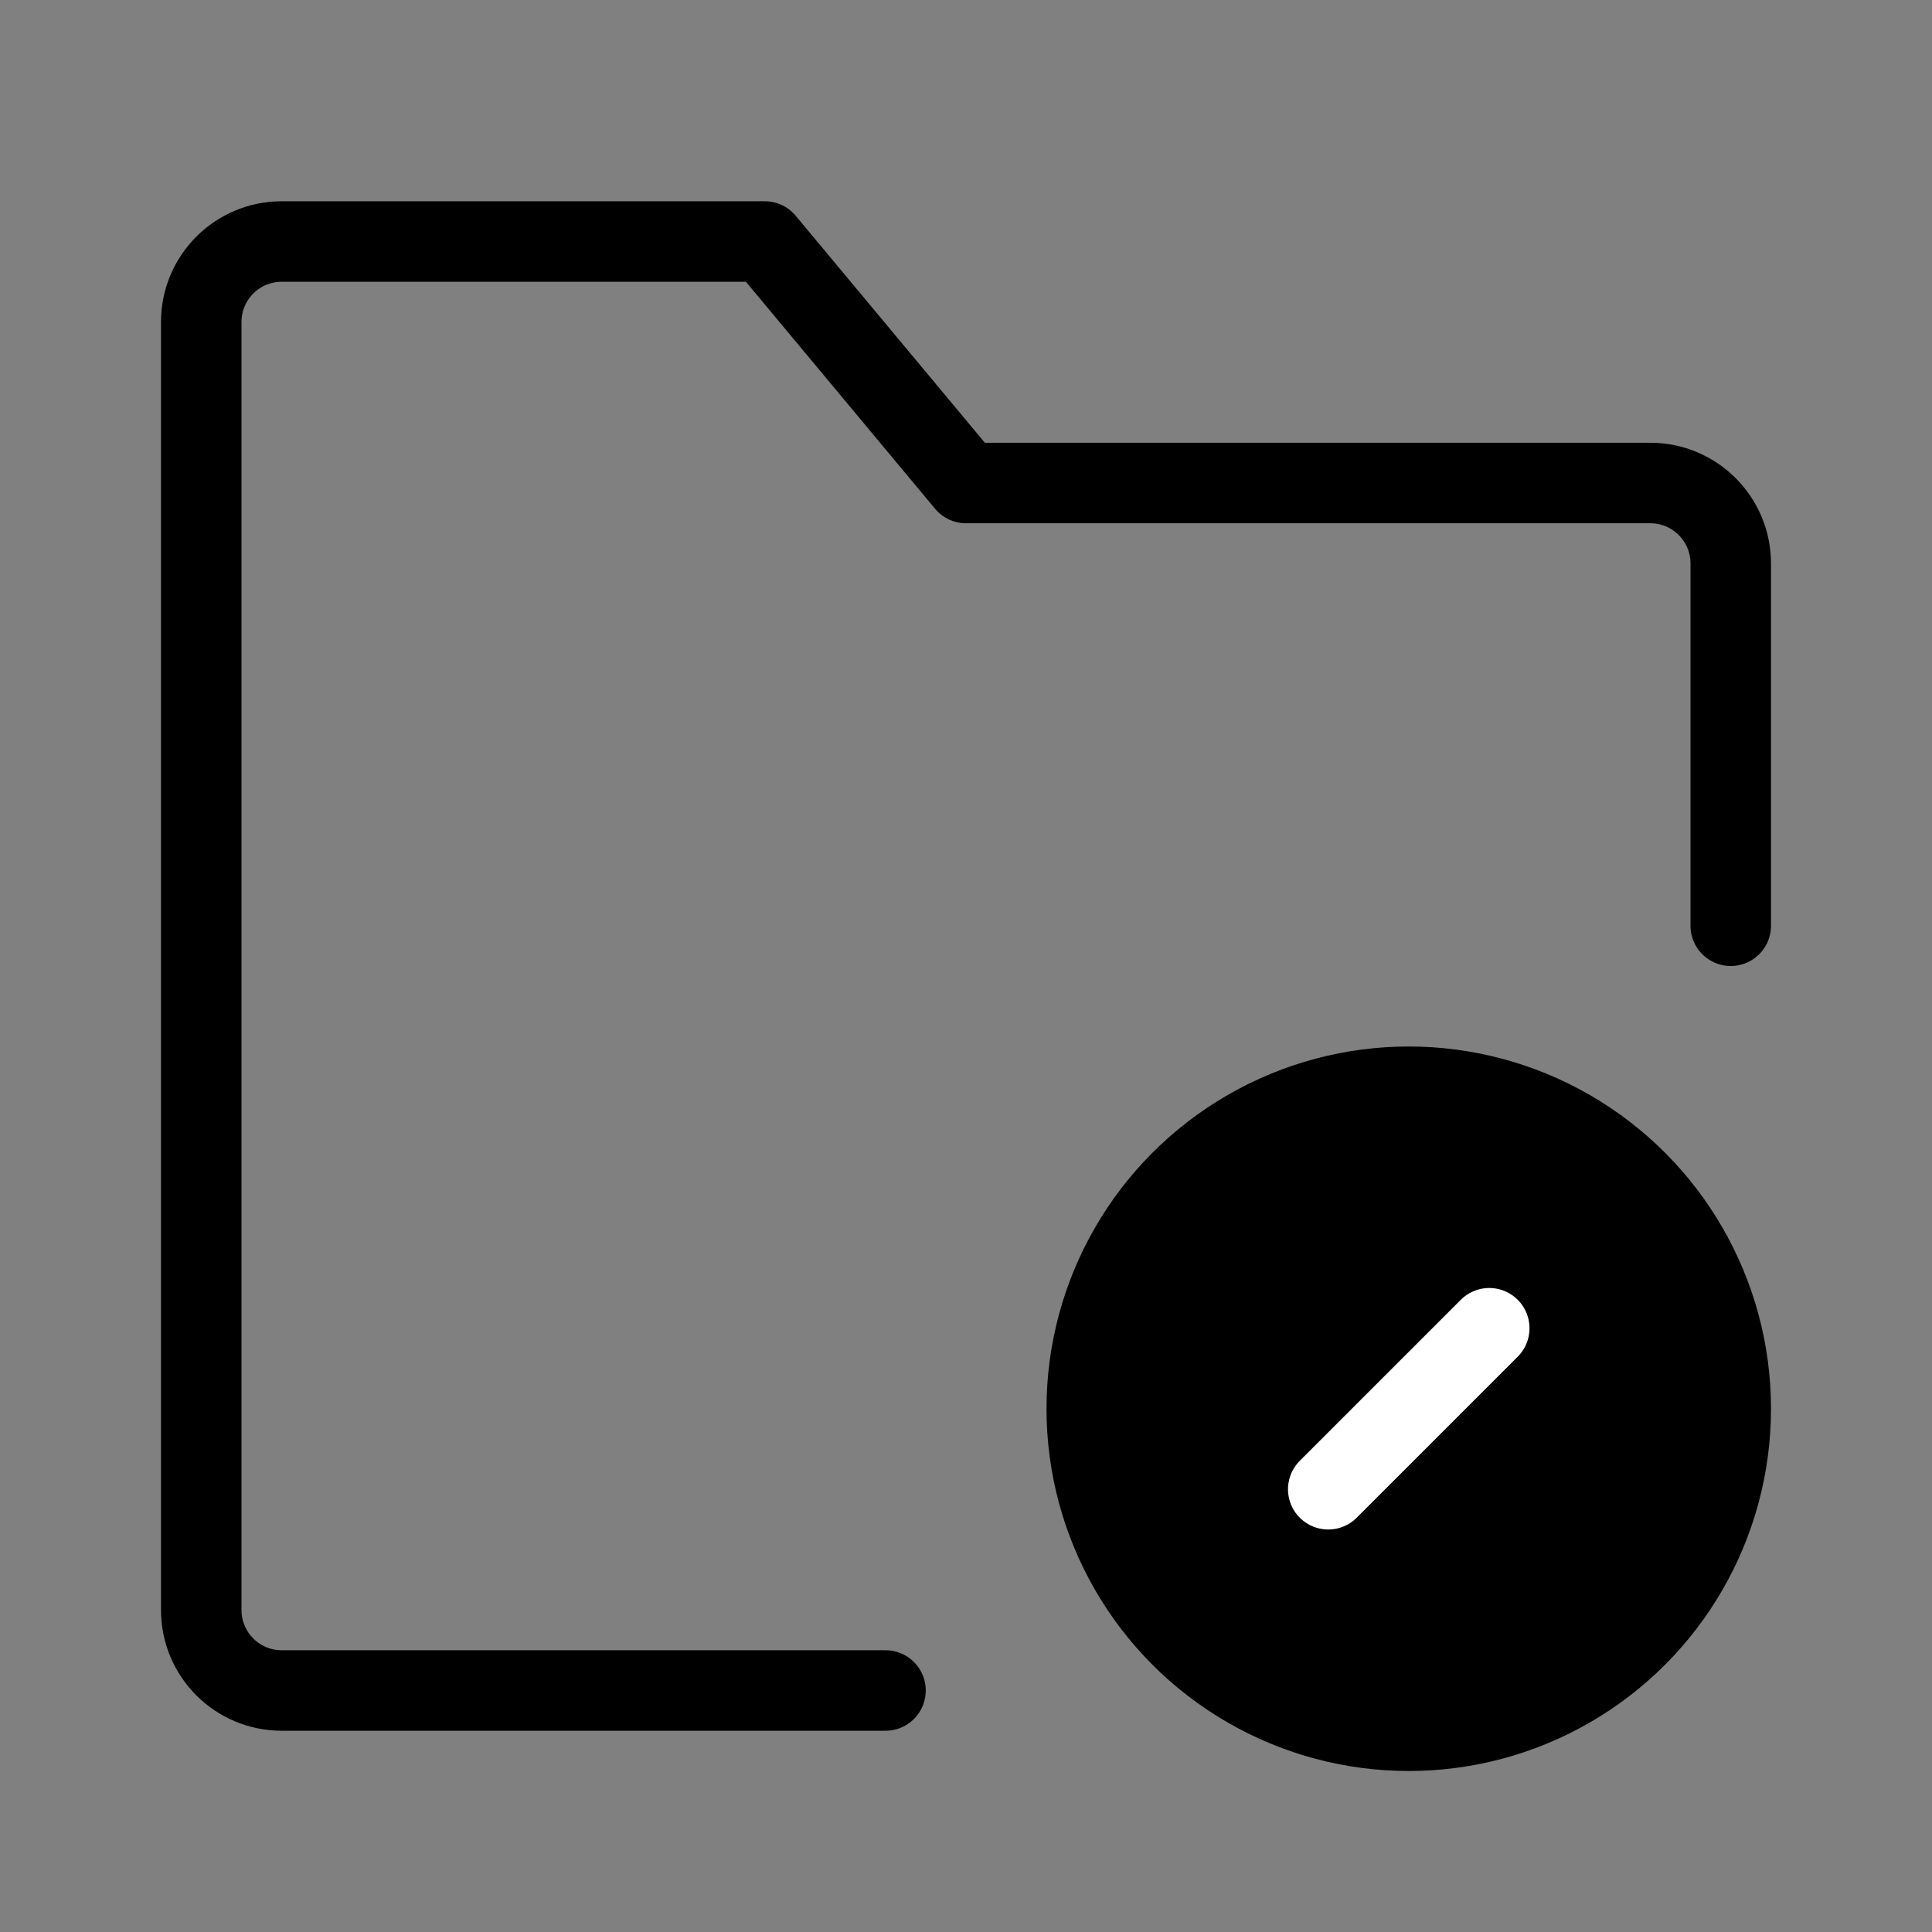
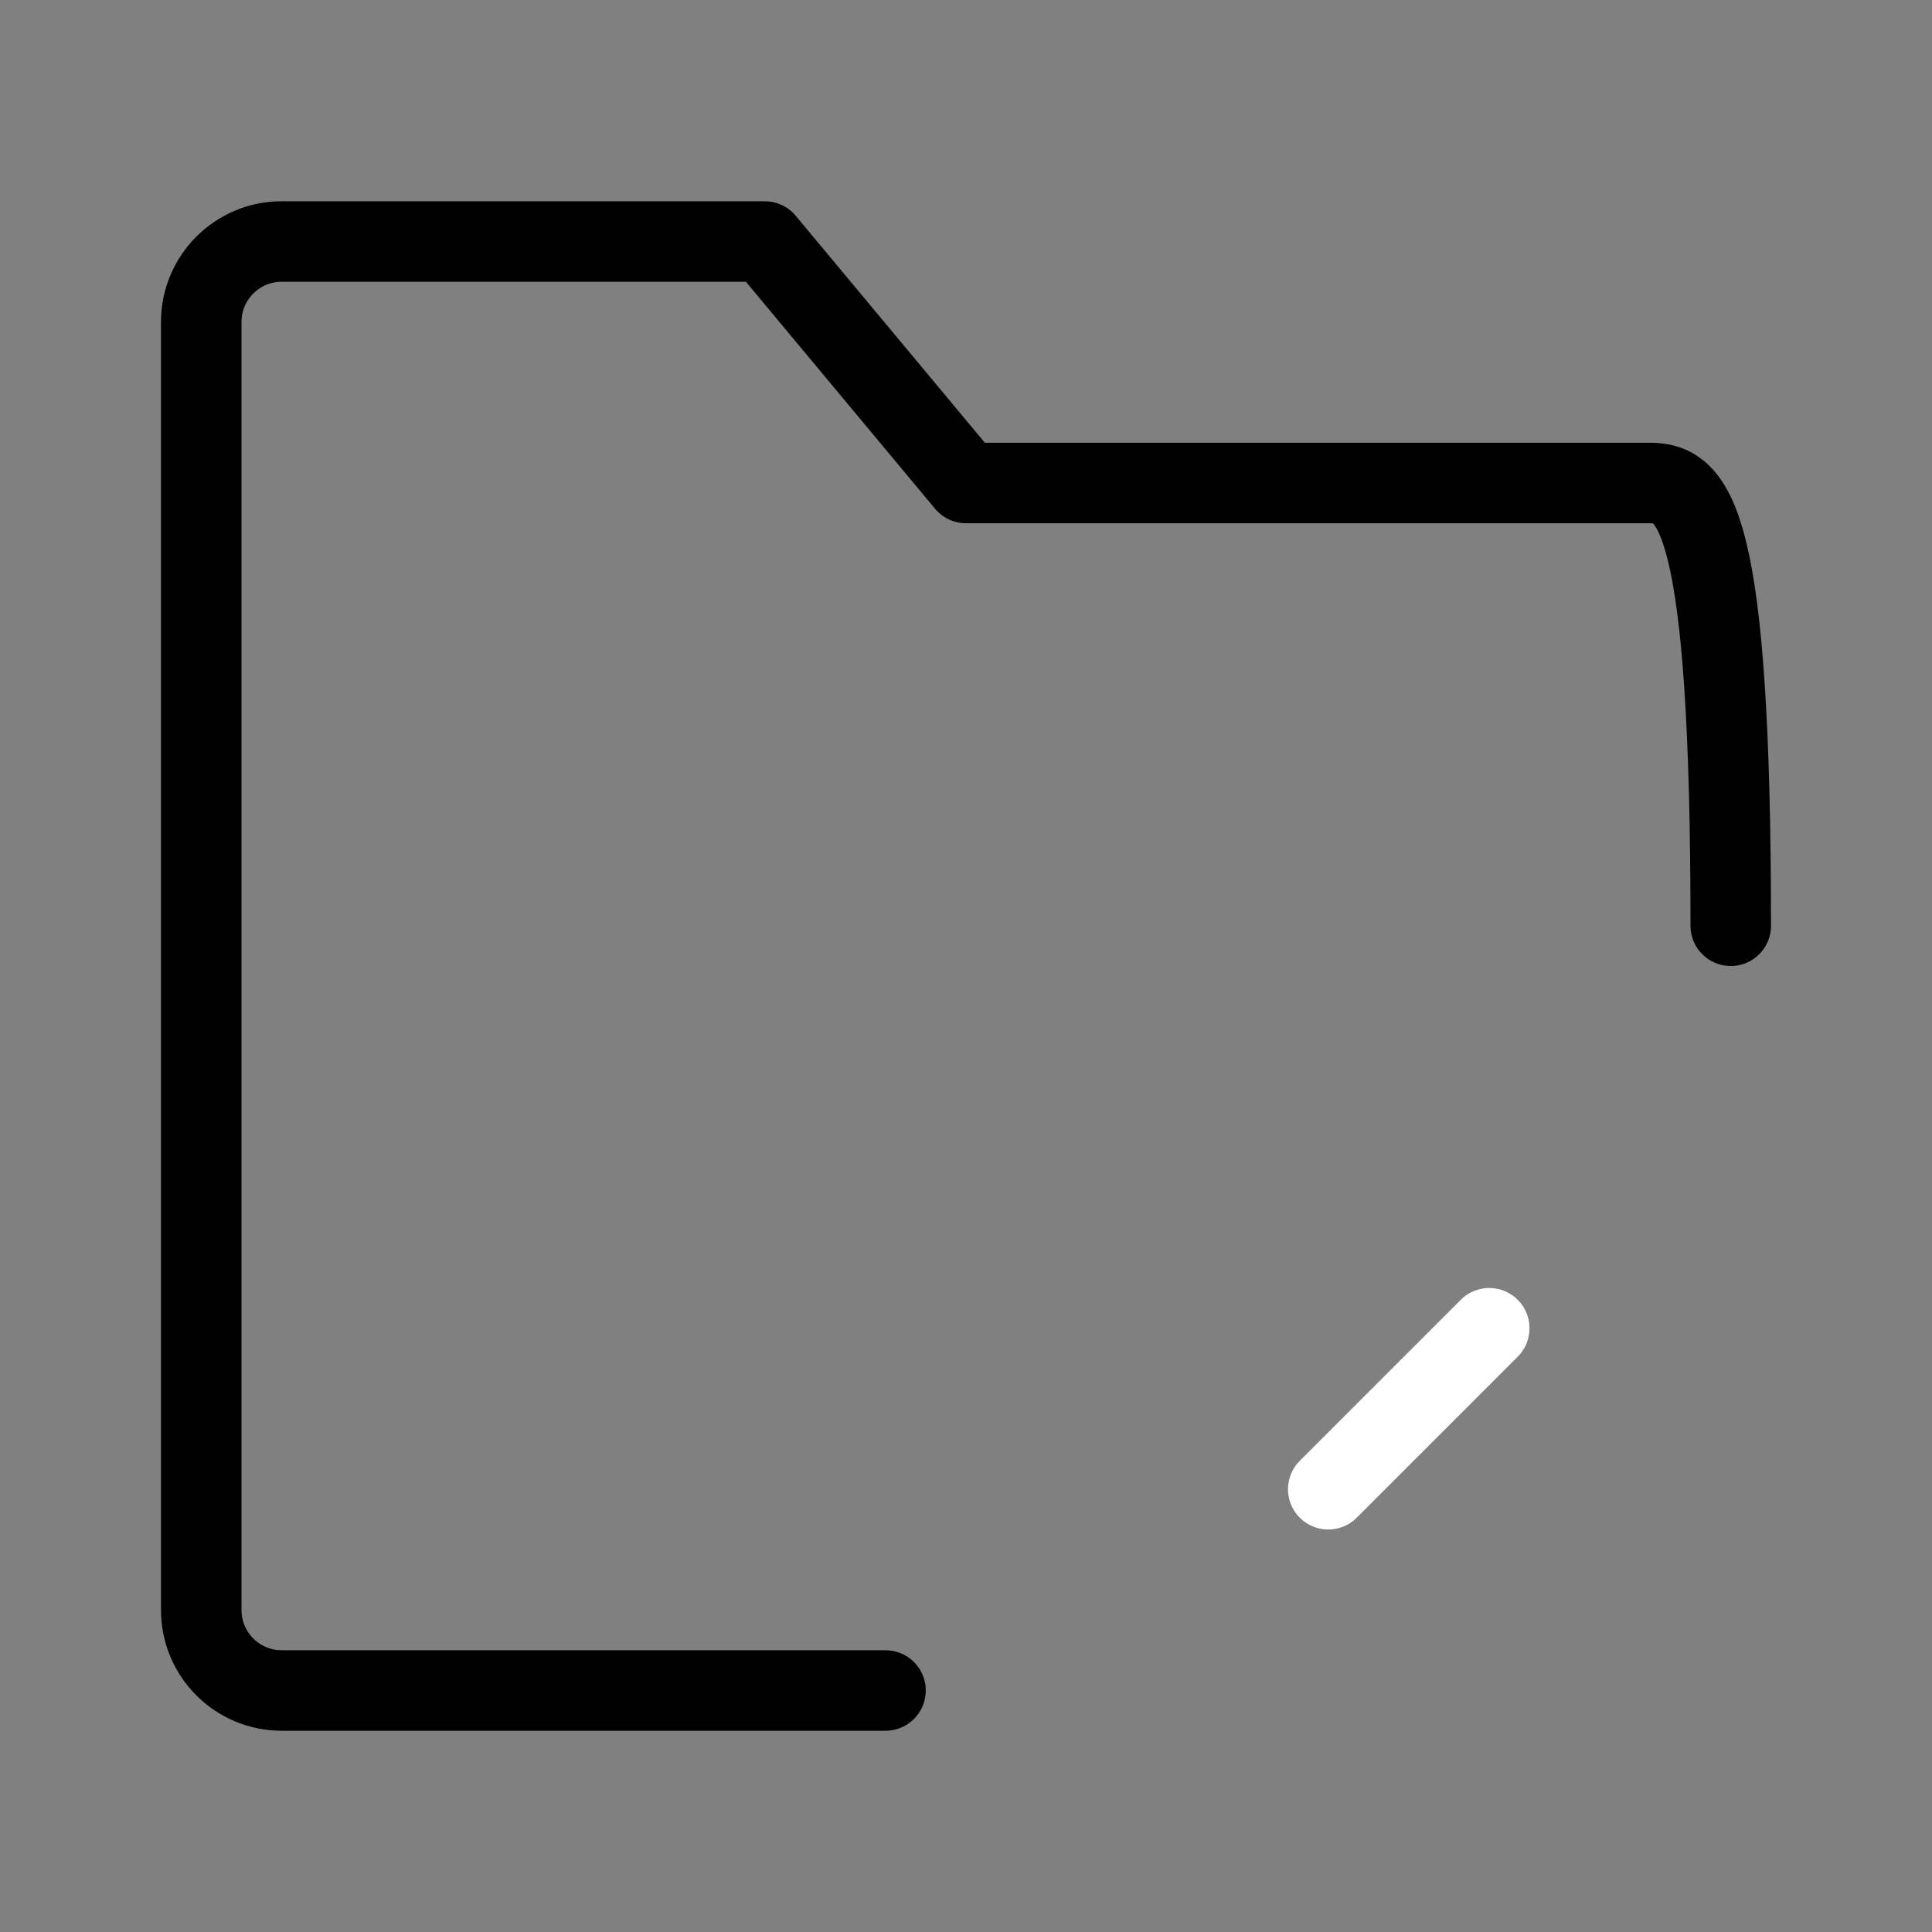
<svg xmlns="http://www.w3.org/2000/svg" viewBox="0 0 48 48" fill="none">
  <rect x="0" y="0" width="48" height="48" fill="#808080" stroke="none" />
-   <path d="M43 23V14C43 12.895 42.105 12 41 12H24L19 6H7C5.895 6 5 6.895 5 8V40C5 41.105 5.895 42 7 42H22" stroke="currentColor" stroke-width="2" stroke-linecap="round" stroke-linejoin="round" />
-   <circle cx="35" cy="35" r="8" fill="currentColor" stroke="currentColor" stroke-width="2" />
+   <path d="M43 23C43 12.895 42.105 12 41 12H24L19 6H7C5.895 6 5 6.895 5 8V40C5 41.105 5.895 42 7 42H22" stroke="currentColor" stroke-width="2" stroke-linecap="round" stroke-linejoin="round" />
  <path d="M37 33L33 37" stroke="#fff" stroke-width="2" stroke-linecap="round" stroke-linejoin="round" />
</svg>